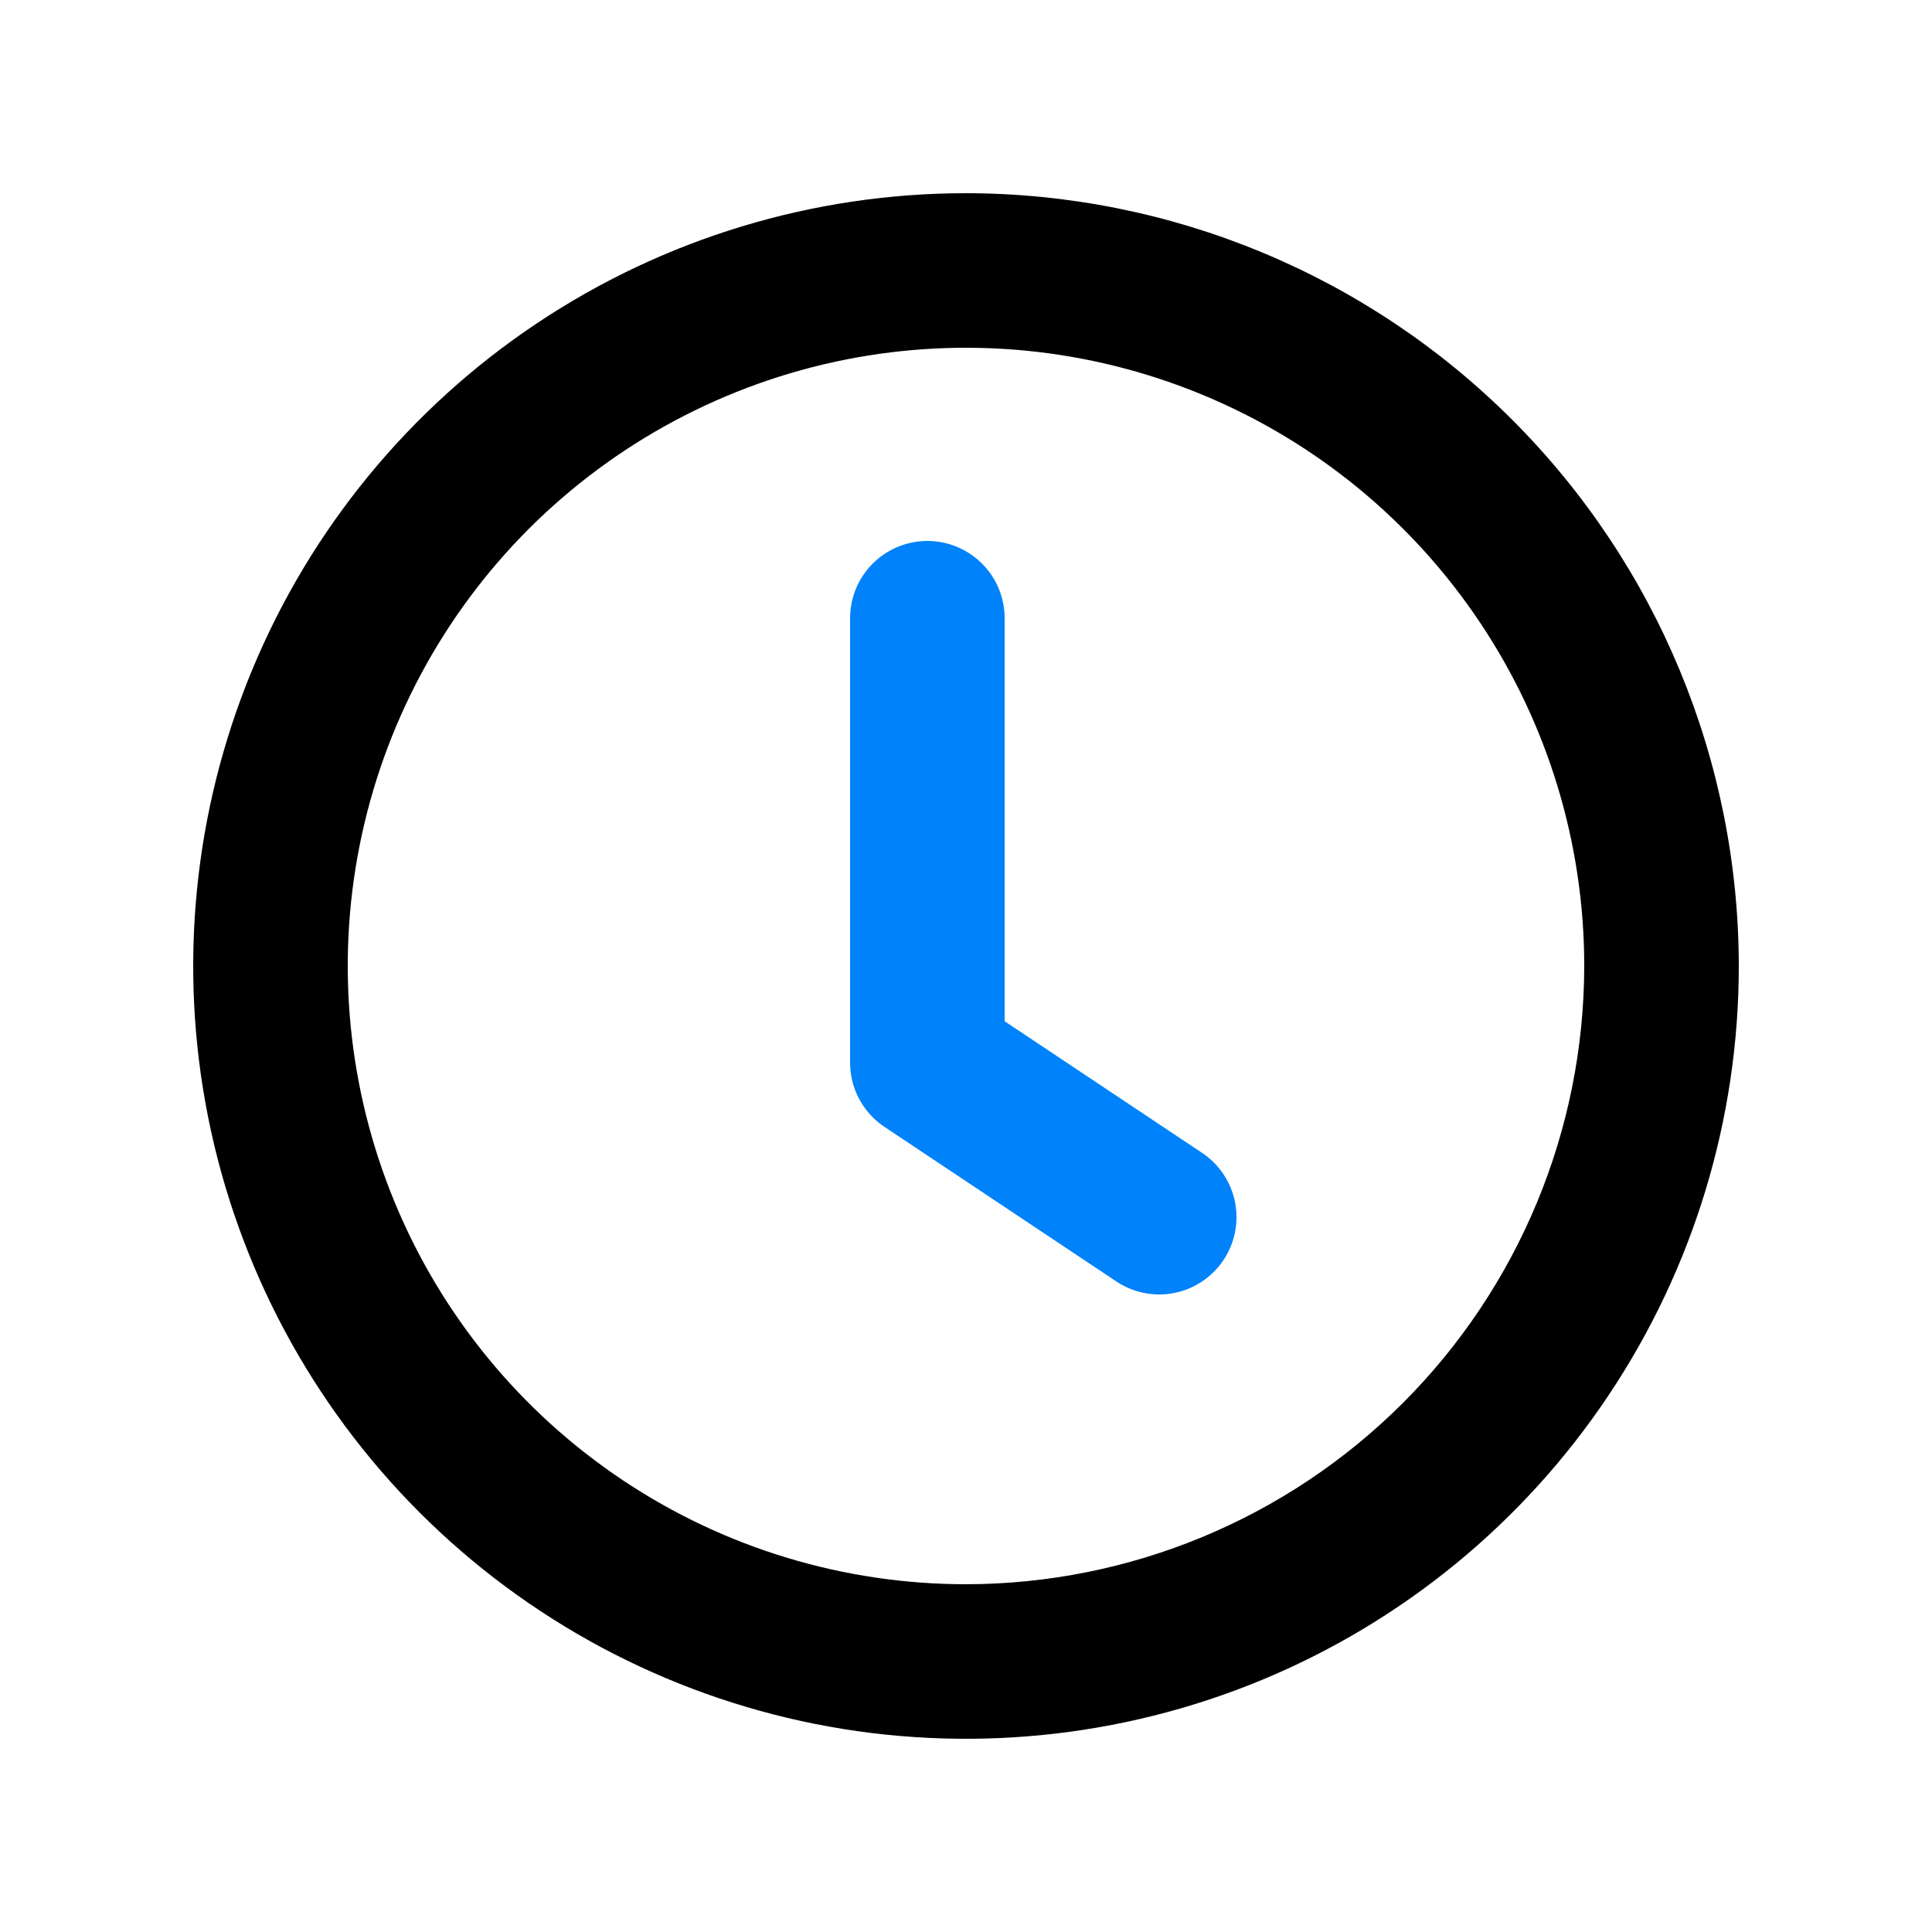
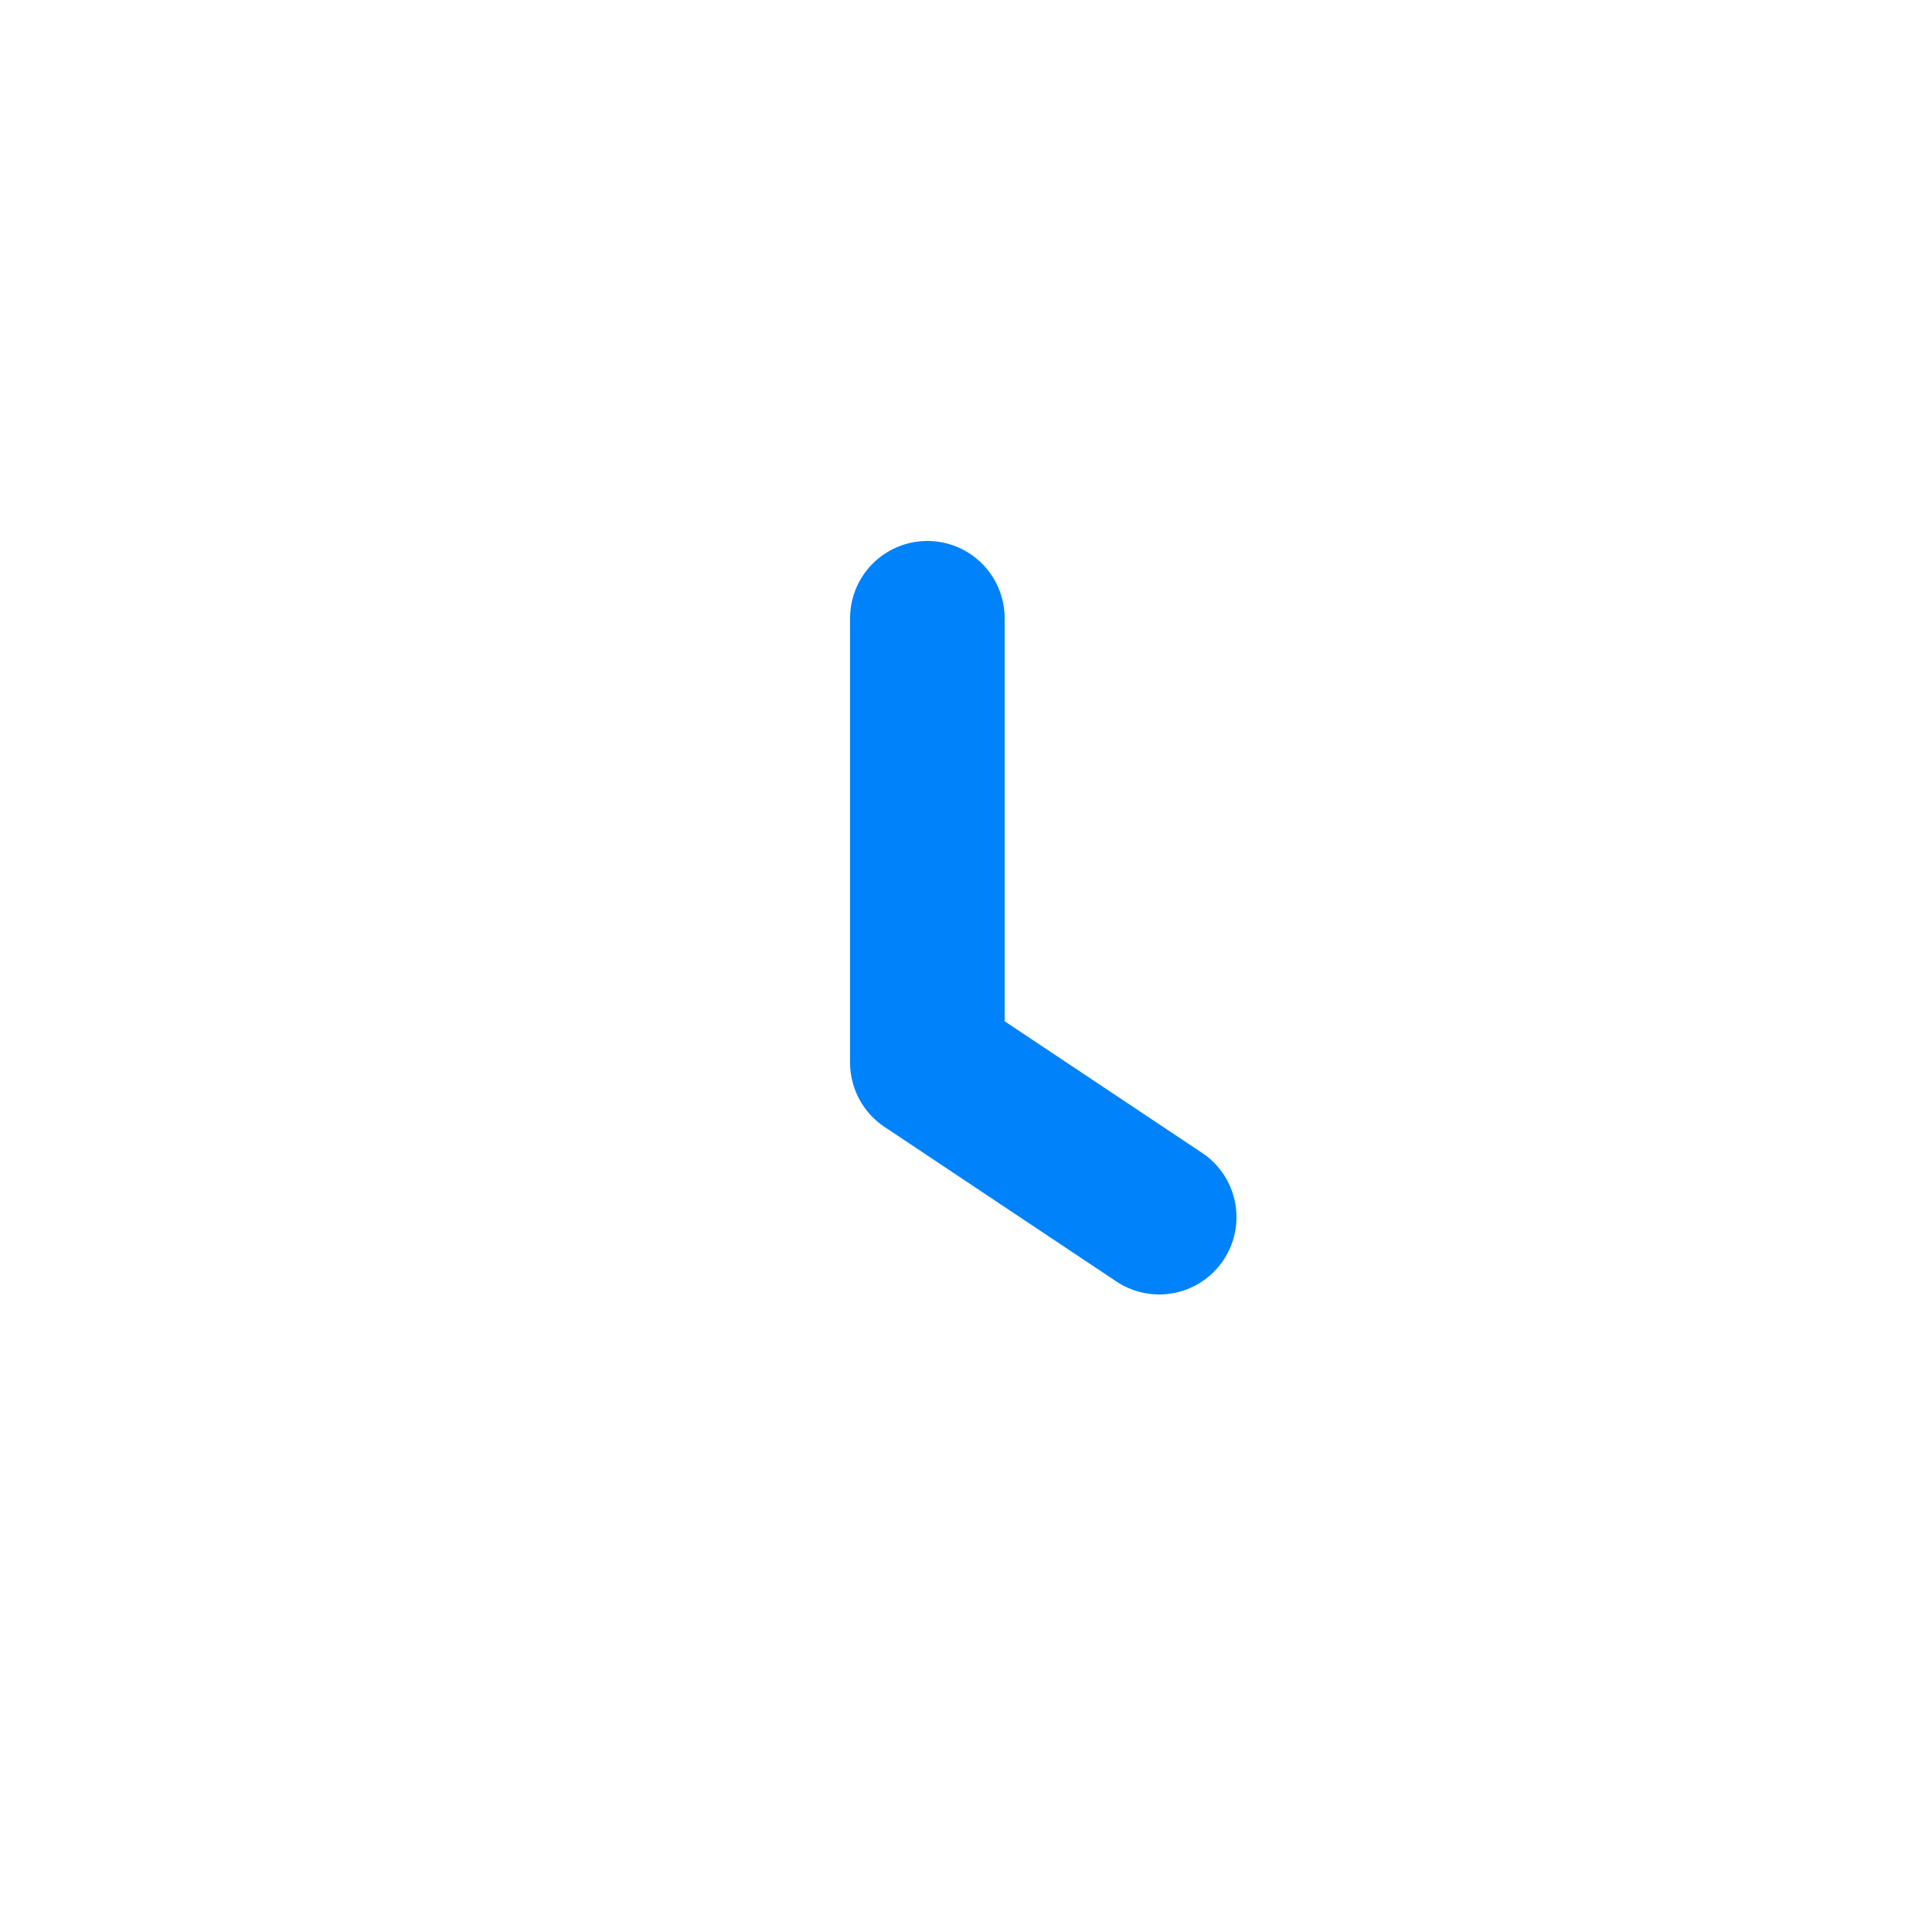
<svg xmlns="http://www.w3.org/2000/svg" width="50" height="50" viewBox="0 0 50 50" fill="none">
-   <path d="M25 5C21.044 5 17.178 6.173 13.889 8.371C10.6 10.568 8.036 13.692 6.522 17.346C5.009 21.001 4.613 25.022 5.384 28.902C6.156 32.781 8.061 36.345 10.858 39.142C13.655 41.939 17.219 43.844 21.098 44.616C24.978 45.387 28.999 44.991 32.654 43.478C36.308 41.964 39.432 39.4 41.629 36.111C43.827 32.822 45 28.956 45 25C44.995 19.697 42.886 14.613 39.136 10.864C35.387 7.114 30.303 5.005 25 5ZM25 41C21.835 41 18.742 40.062 16.111 38.303C13.48 36.545 11.429 34.047 10.218 31.123C9.007 28.199 8.69 24.982 9.307 21.879C9.925 18.775 11.449 15.924 13.686 13.686C15.924 11.449 18.775 9.925 21.879 9.307C24.982 8.69 28.199 9.007 31.123 10.218C34.047 11.429 36.545 13.48 38.303 16.111C40.062 18.742 41 21.835 41 25C40.995 29.242 39.307 33.308 36.308 36.308C33.308 39.307 29.242 40.995 25 41Z" fill="black" />
  <path d="M24 16V27.5L30 31.5" stroke="#0082FA" stroke-width="4" stroke-linecap="round" stroke-linejoin="round" />
</svg>